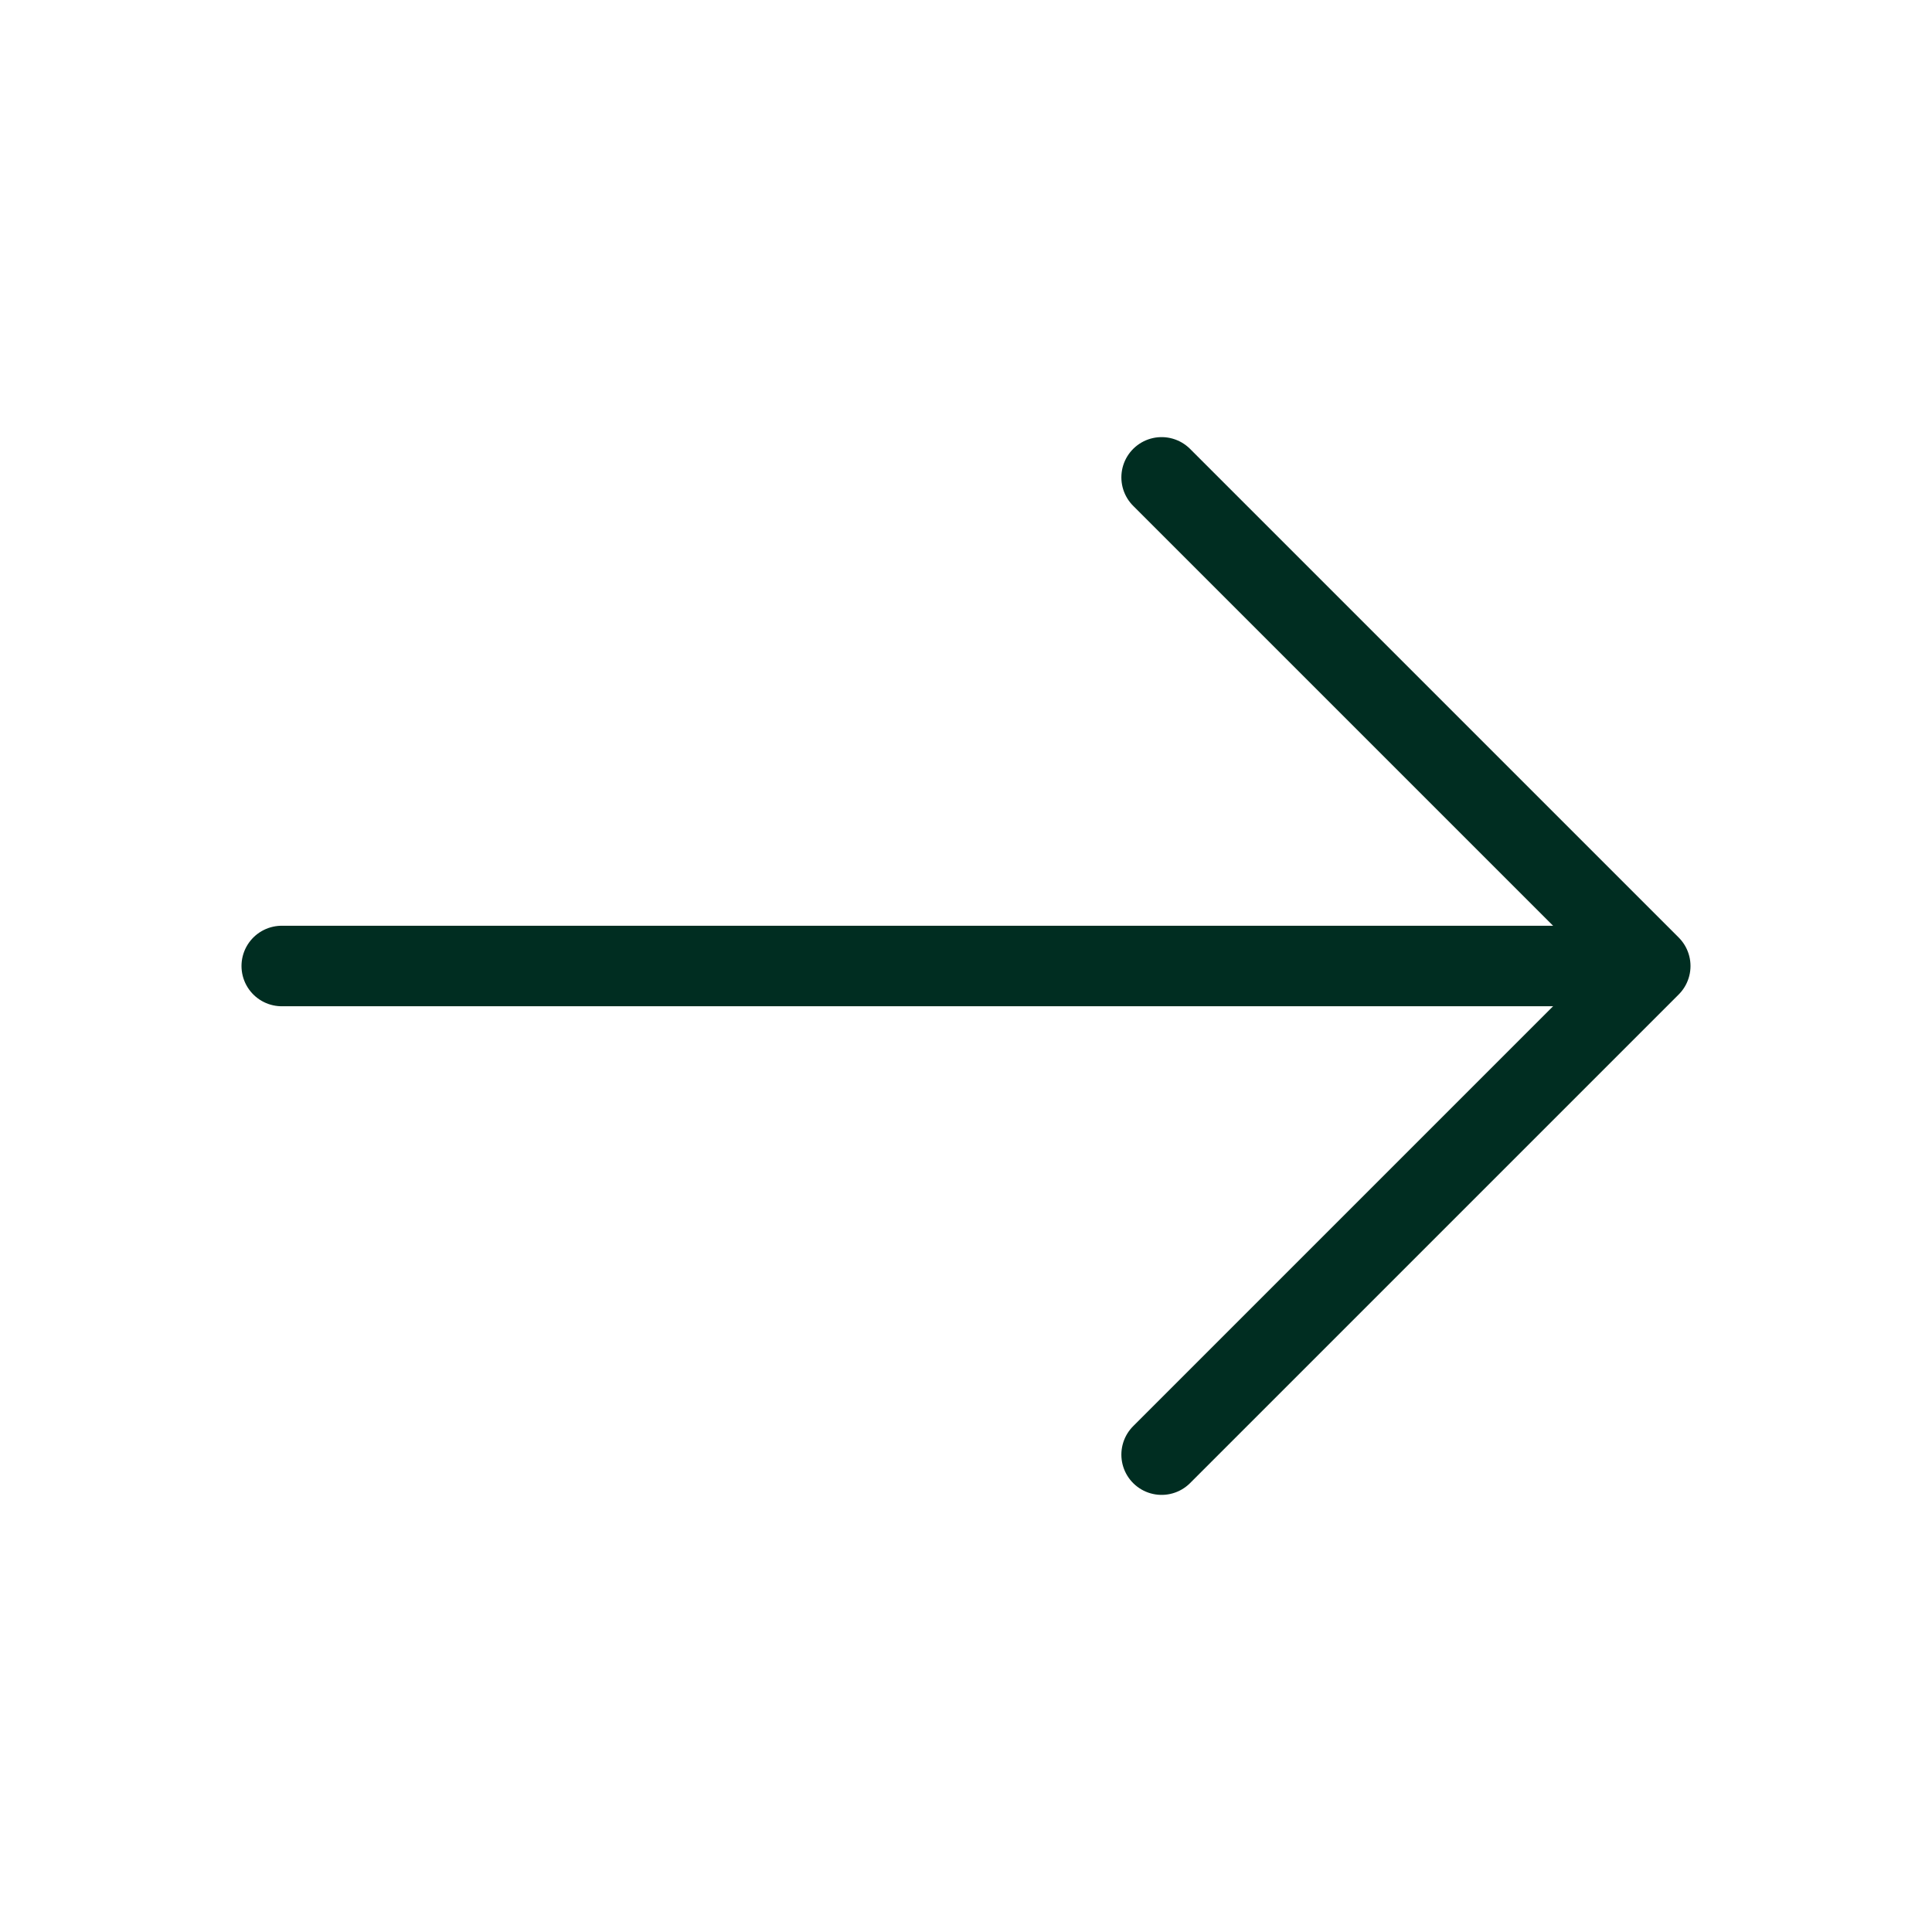
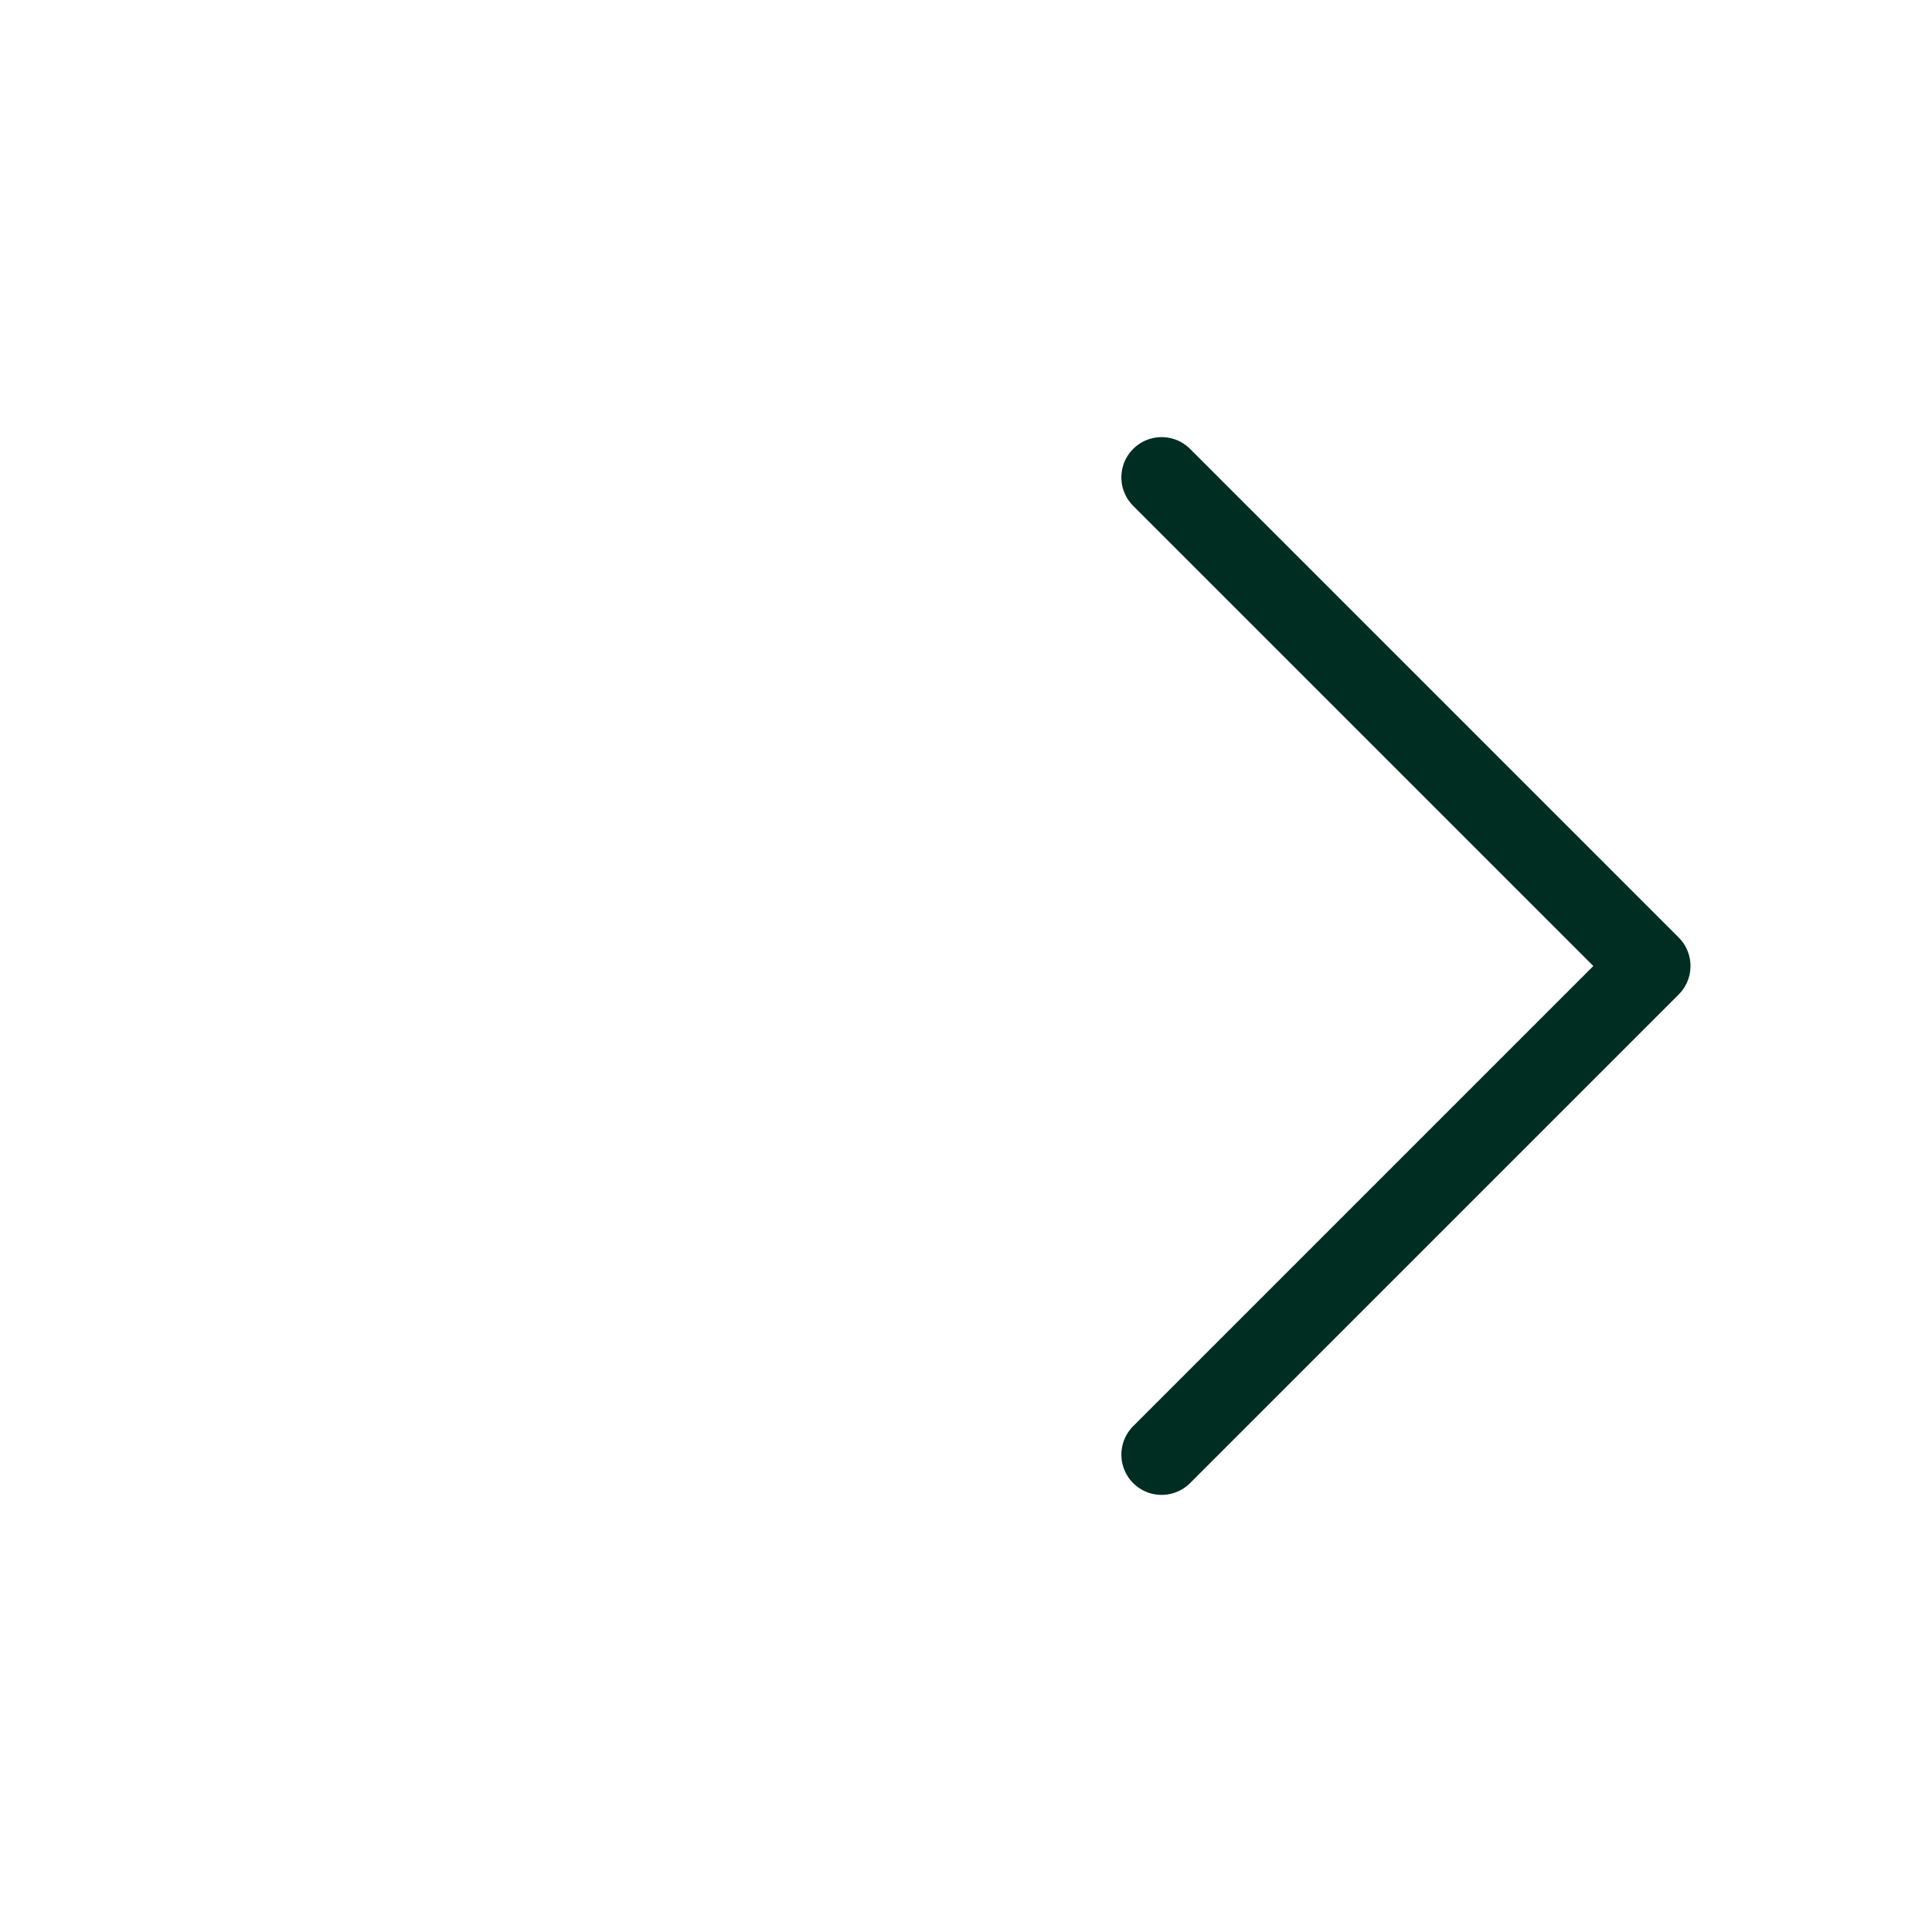
<svg xmlns="http://www.w3.org/2000/svg" width="24" height="24" viewBox="0 0 24 24" fill="none">
  <path d="M14.43 5.93L20.5 12L14.43 18.07" stroke="#002D21" stroke-miterlimit="10" stroke-linecap="round" stroke-linejoin="round" />
-   <path d="M3.5 12H20.33" stroke="#002D21" stroke-miterlimit="10" stroke-linecap="round" stroke-linejoin="round" />
</svg>